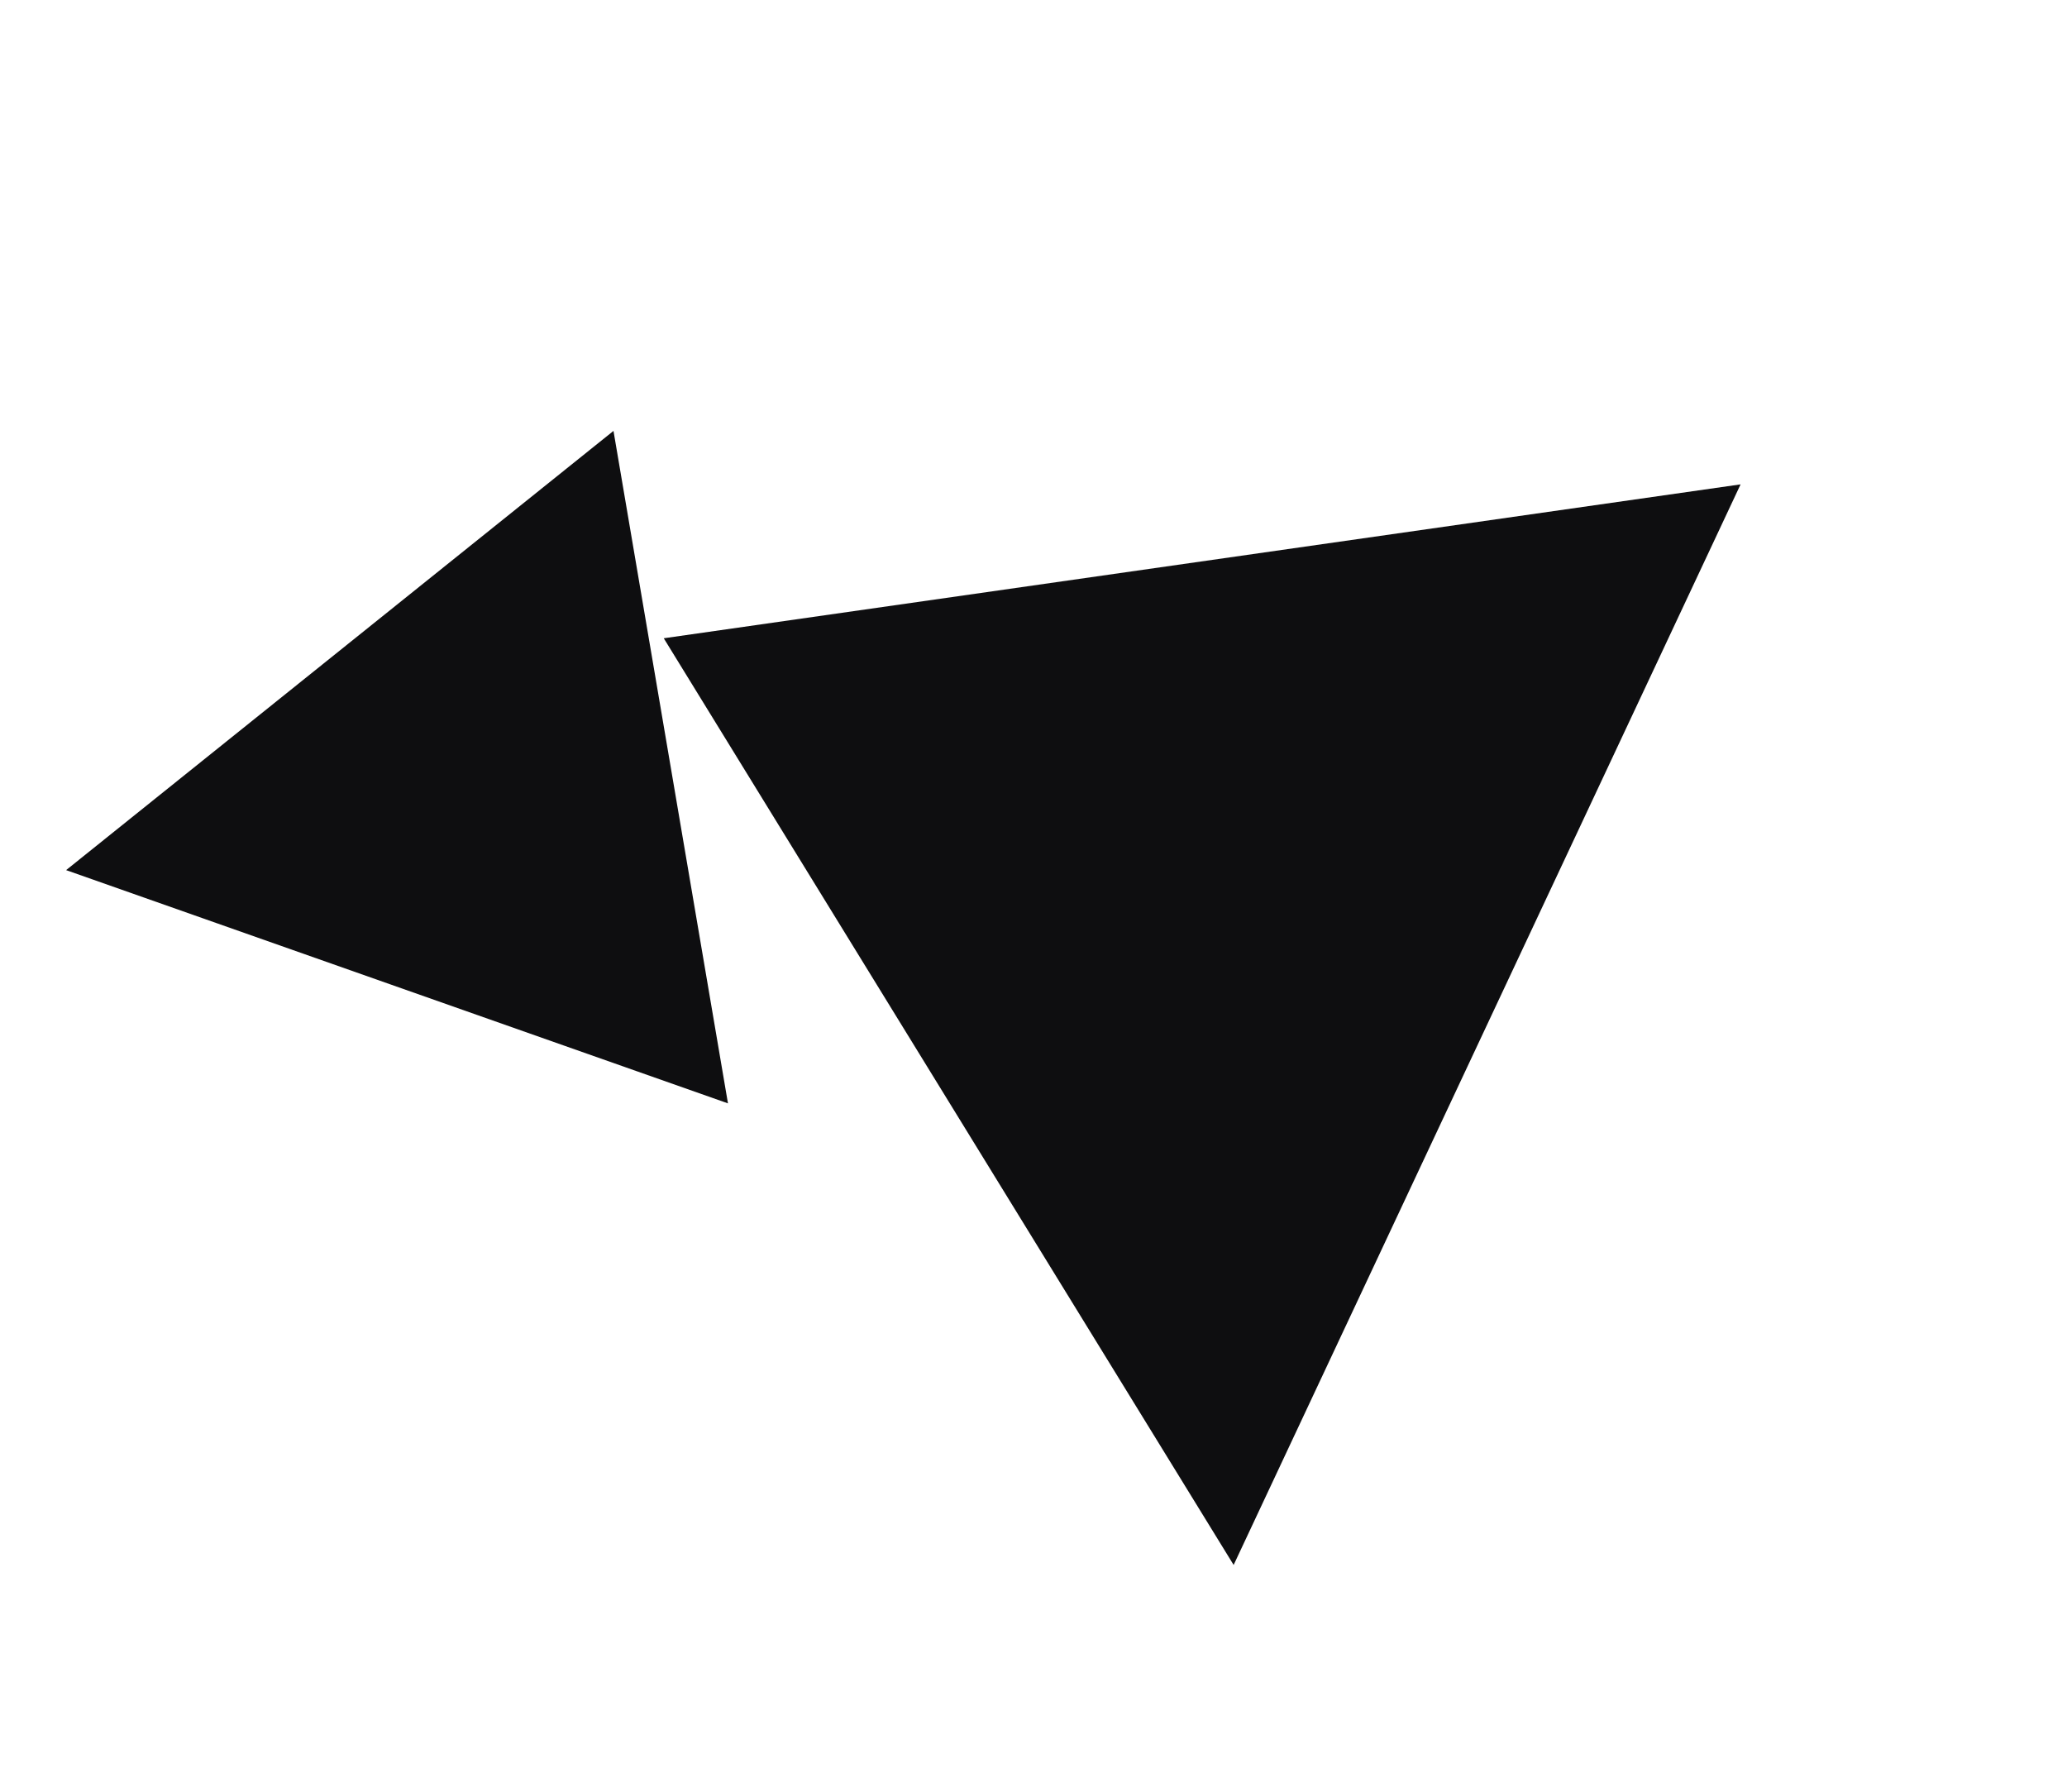
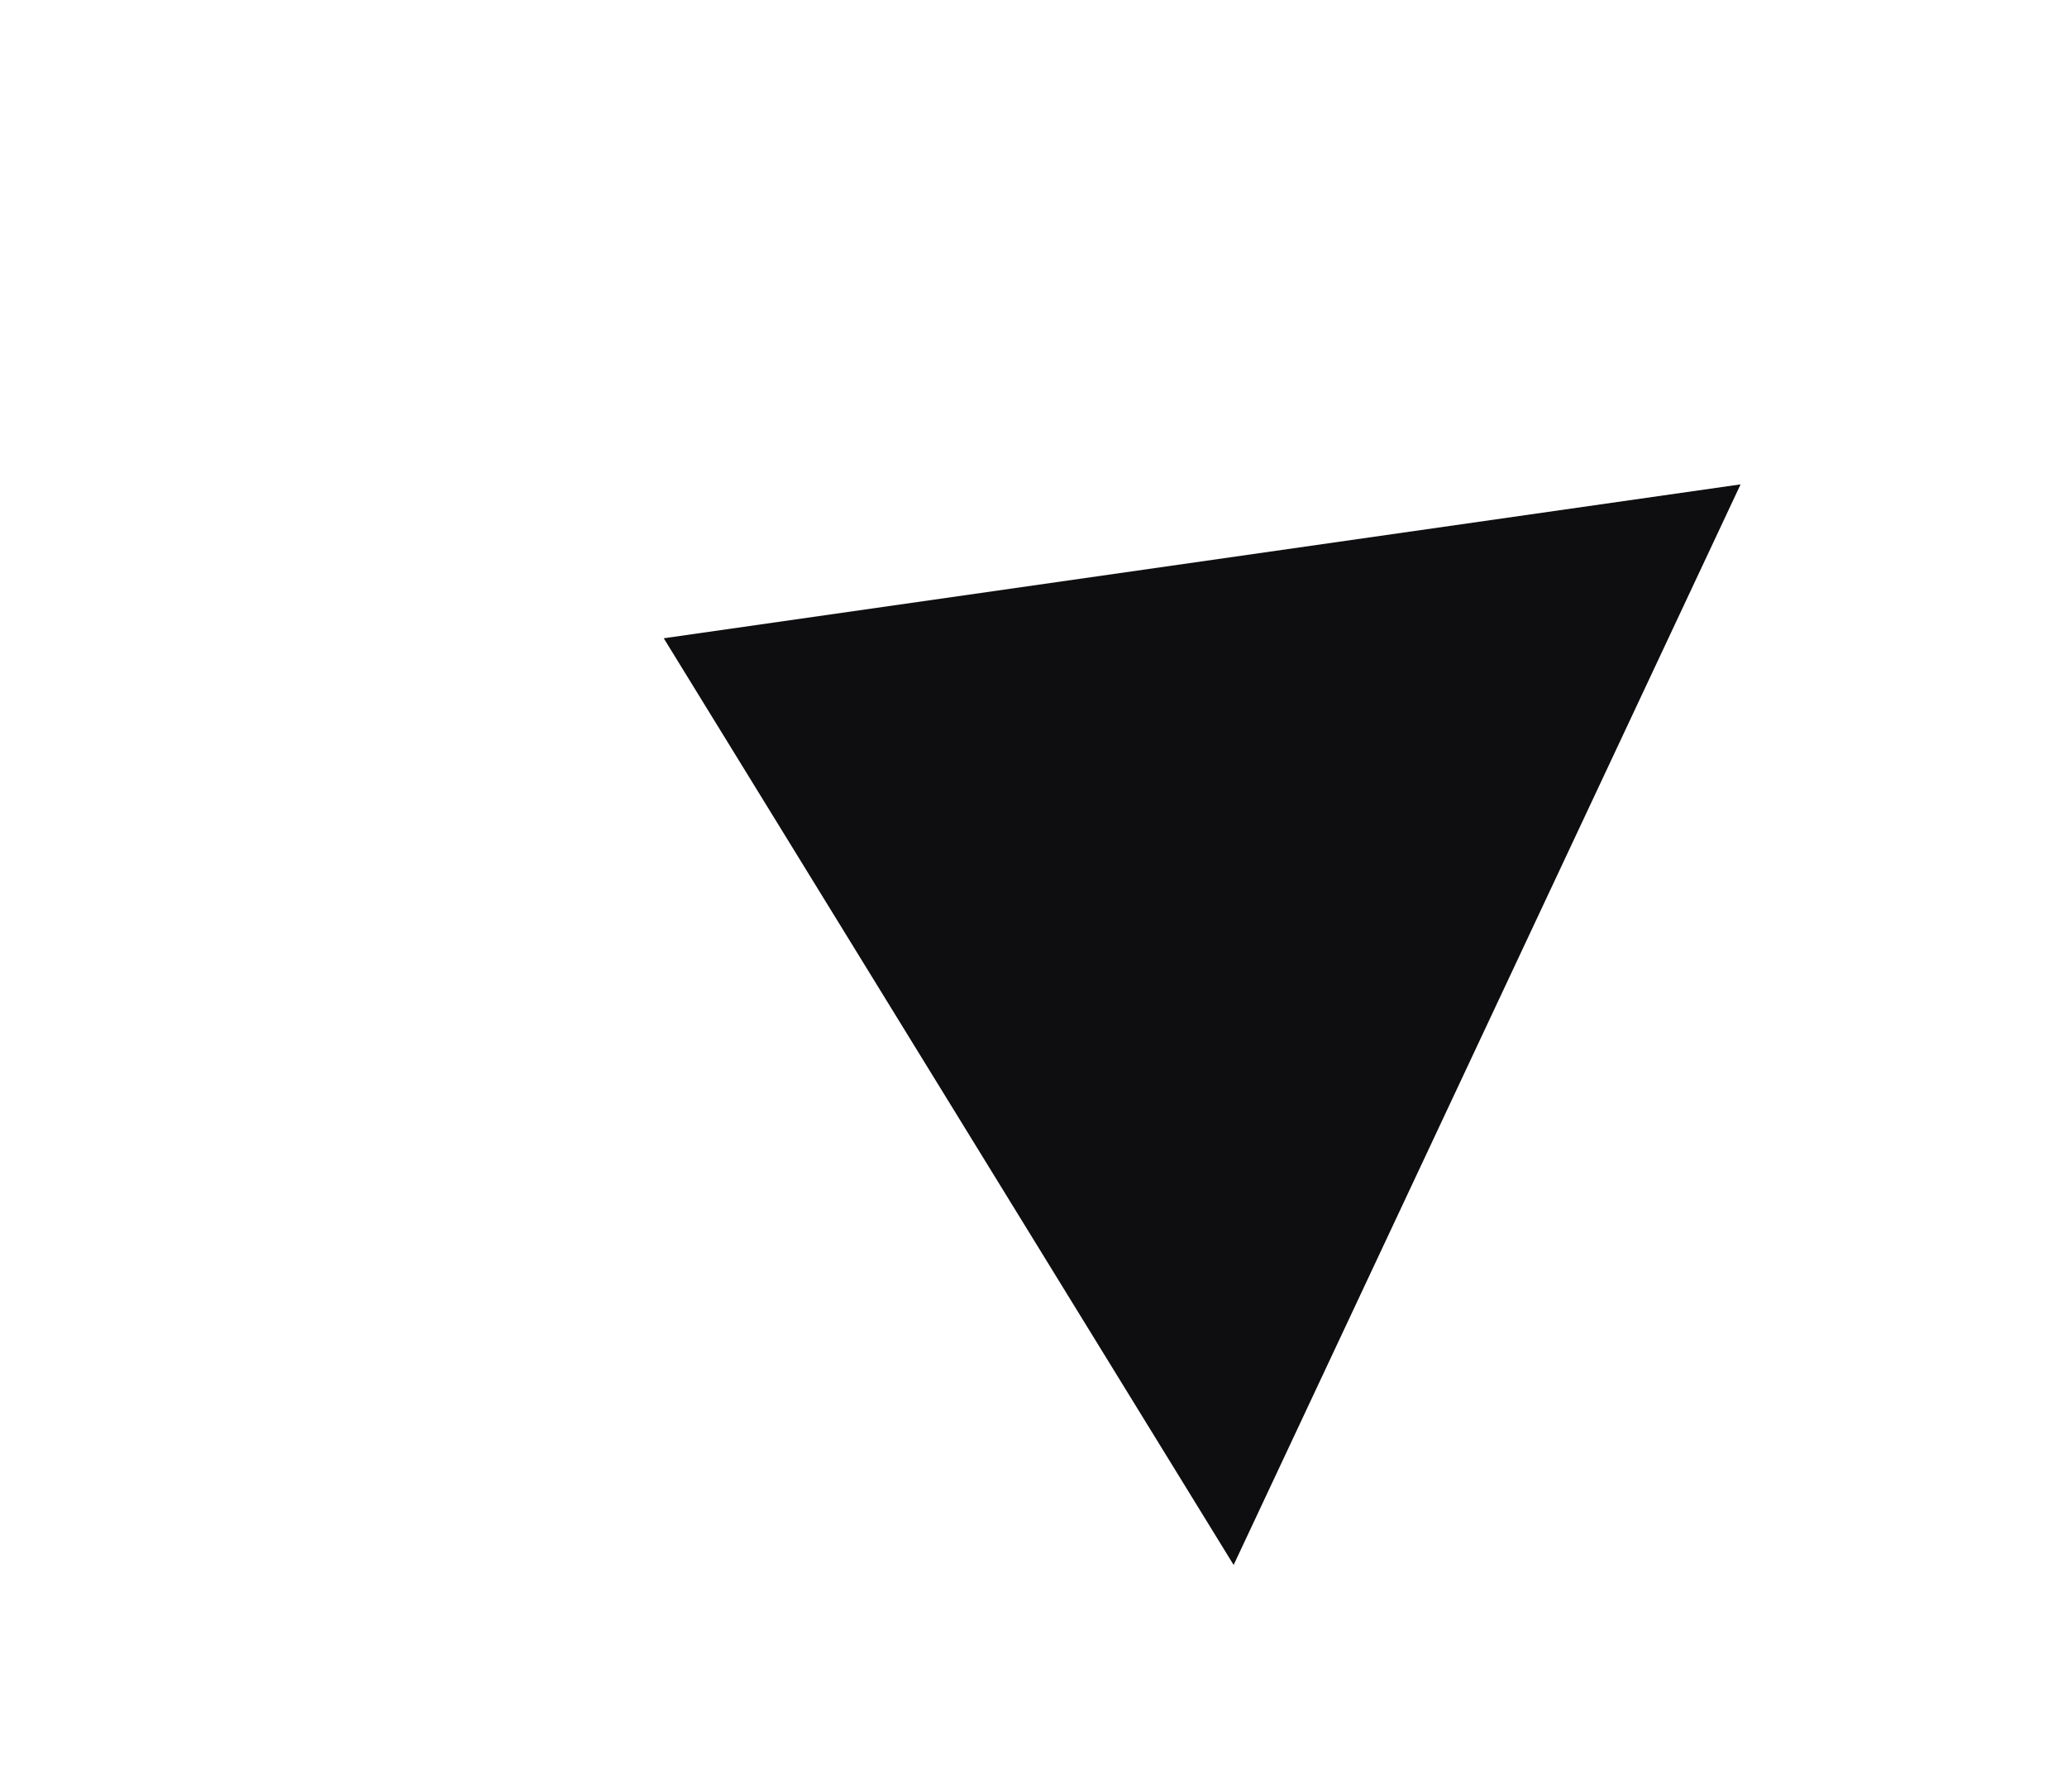
<svg xmlns="http://www.w3.org/2000/svg" width="75" height="65" viewBox="0 0 75 65" fill="none">
  <path d="M24.084 23.155L63.156 17.572L44.762 56.773L24.084 23.155Z" fill="#0E0E10" />
-   <path d="M2.399 31.566L22.26 15.632L26.414 40.028L2.399 31.566Z" fill="#0E0E10" />
</svg>